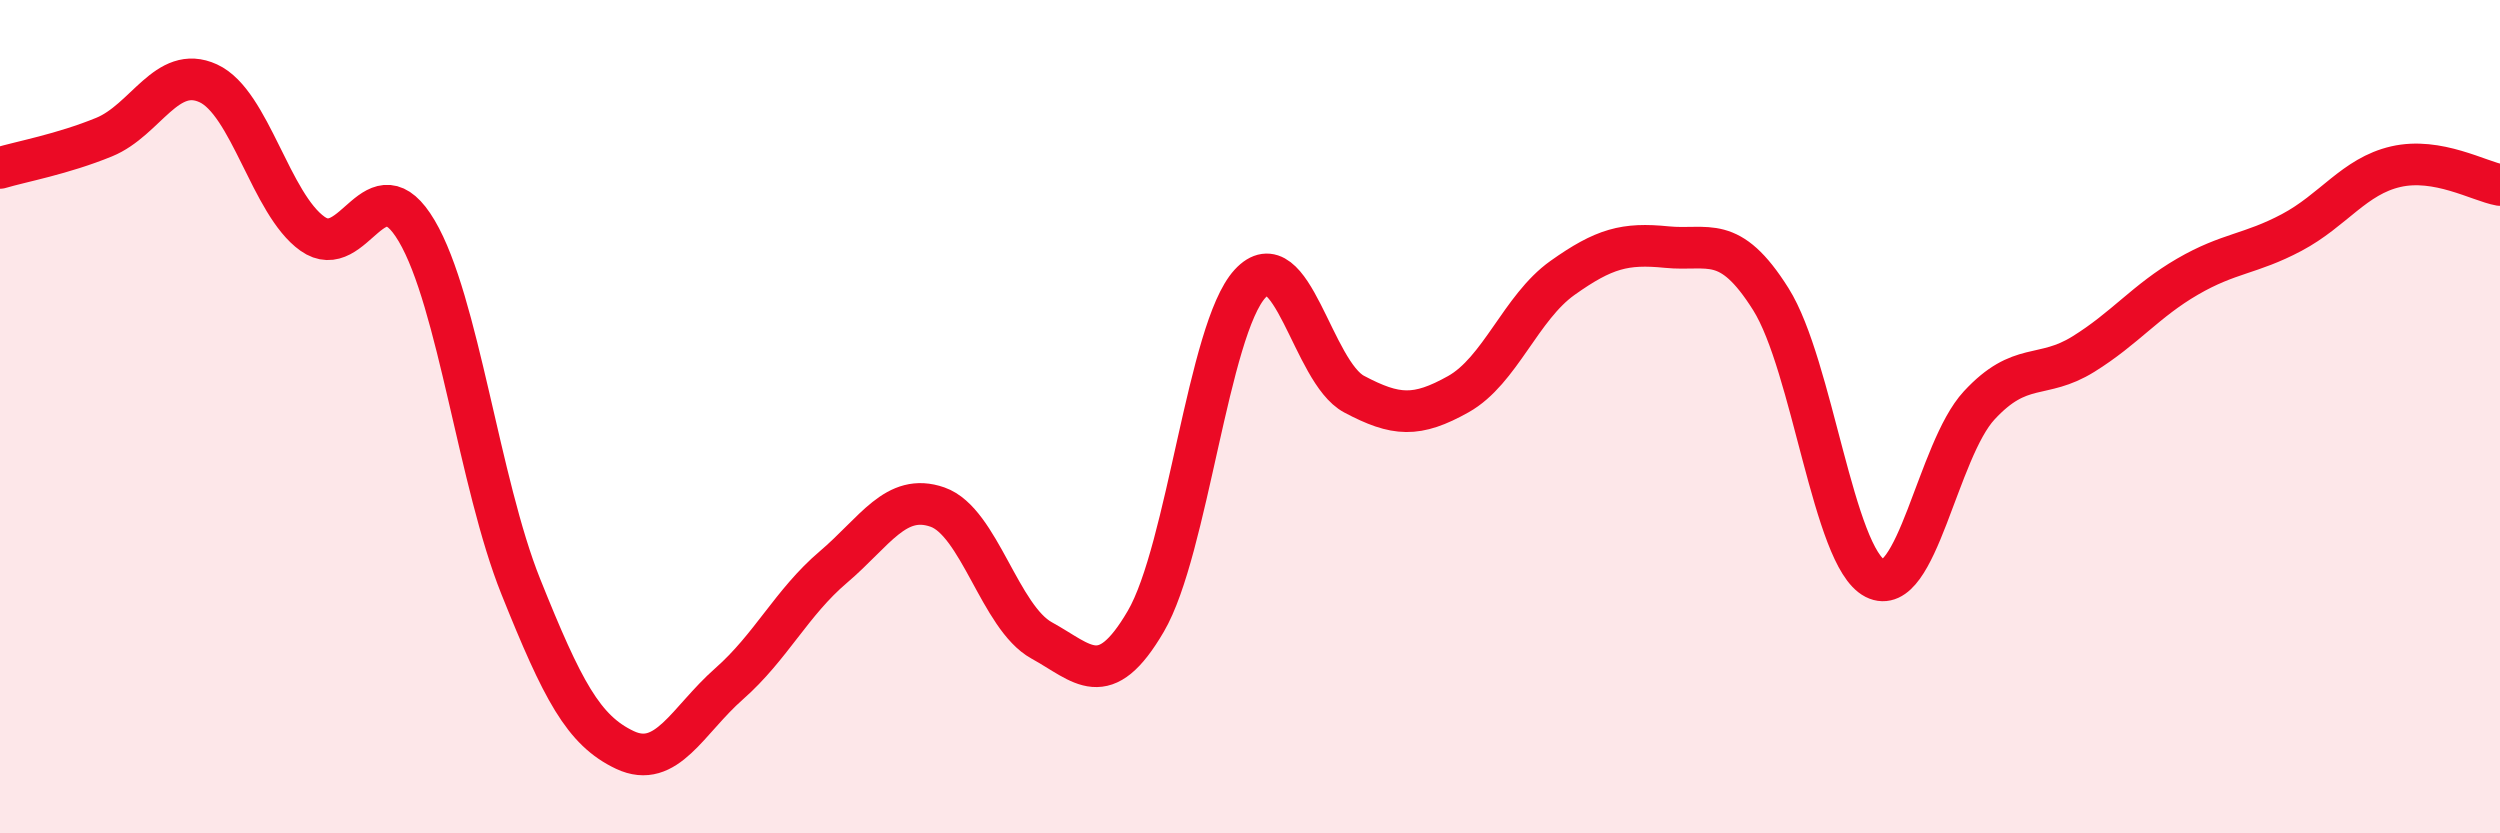
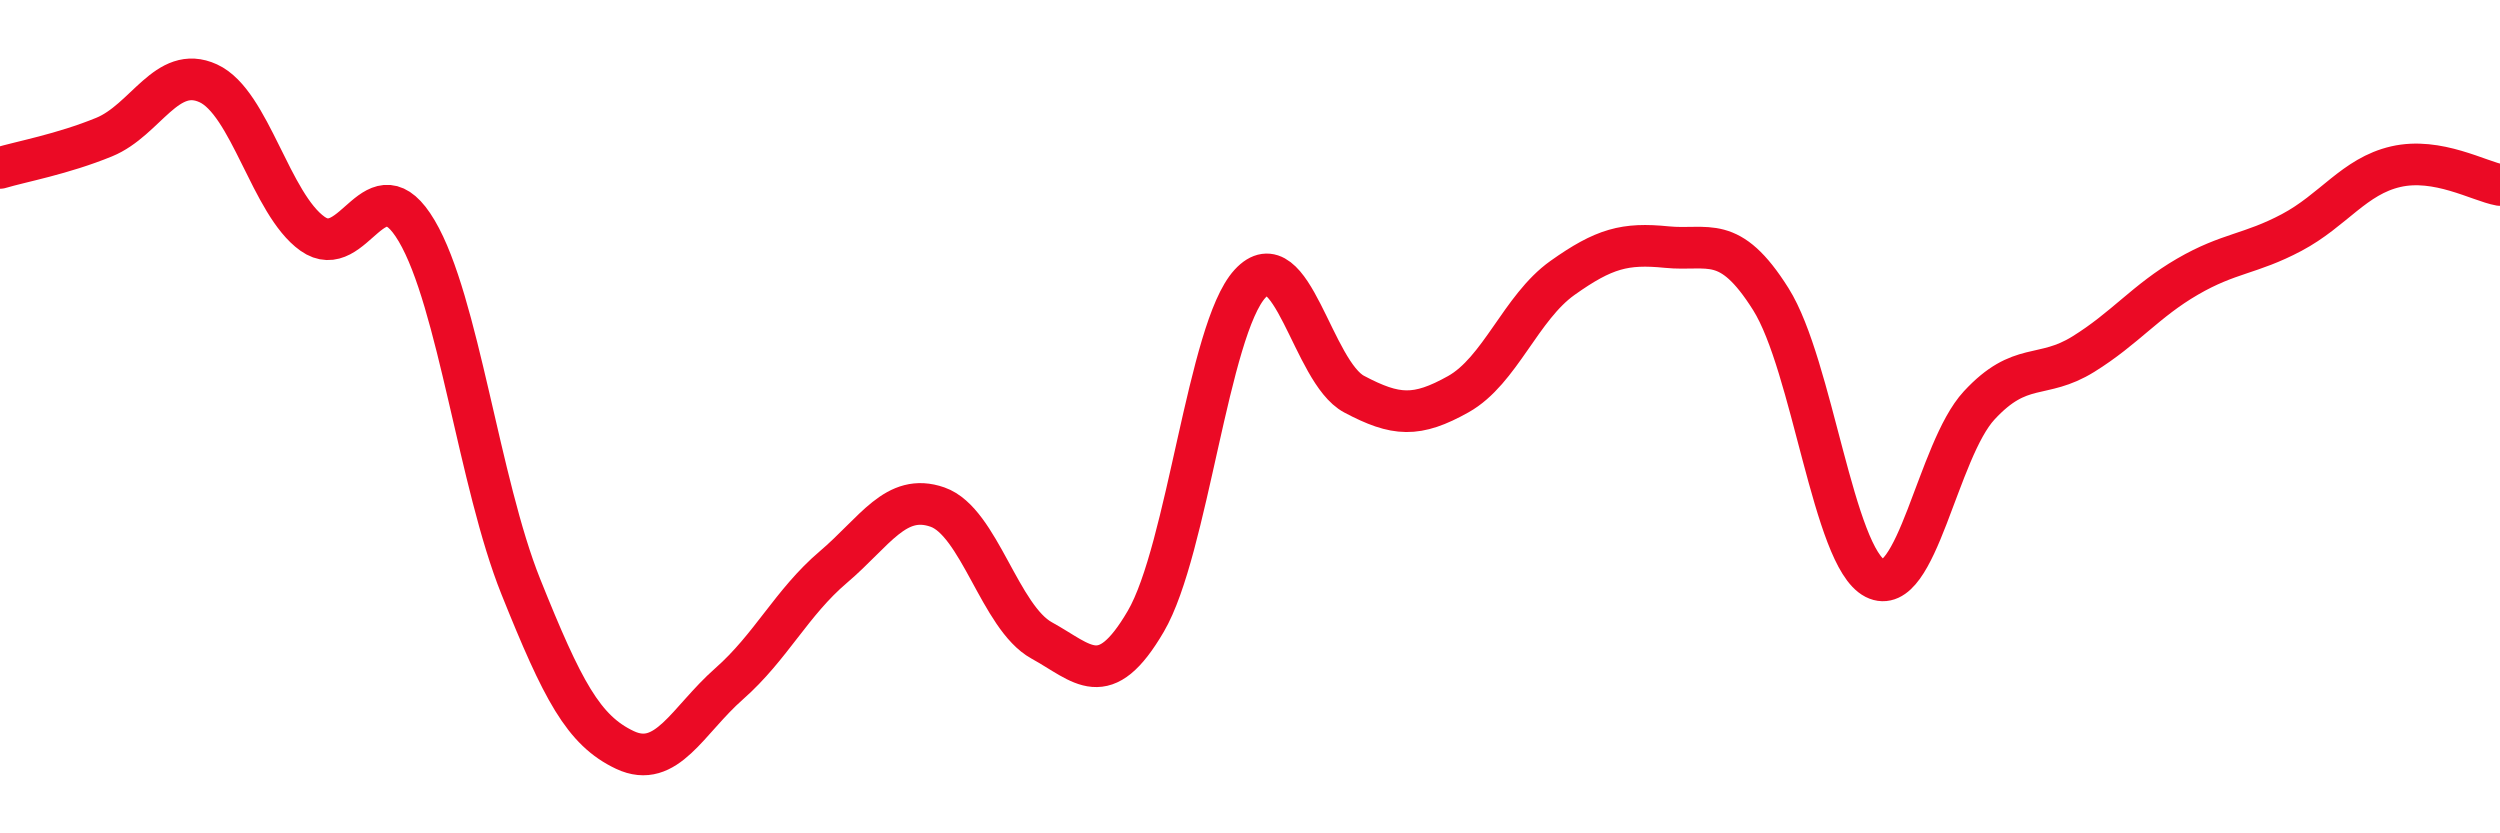
<svg xmlns="http://www.w3.org/2000/svg" width="60" height="20" viewBox="0 0 60 20">
-   <path d="M 0,4.03 C 0.5,3.88 1.5,3.7 2.5,3.29 C 3.5,2.88 4,1.54 5,2 C 6,2.46 6.5,4.9 7.5,5.61 C 8.5,6.32 9,3.85 10,5.54 C 11,7.23 11.5,11.59 12.5,14.08 C 13.5,16.57 14,17.53 15,18 C 16,18.47 16.5,17.29 17.5,16.41 C 18.5,15.53 19,14.46 20,13.61 C 21,12.76 21.5,11.82 22.5,12.17 C 23.5,12.52 24,14.82 25,15.37 C 26,15.92 26.5,16.62 27.5,14.91 C 28.5,13.2 29,7.9 30,6.81 C 31,5.72 31.5,8.93 32.5,9.46 C 33.5,9.99 34,10.02 35,9.46 C 36,8.9 36.5,7.38 37.5,6.67 C 38.5,5.96 39,5.83 40,5.93 C 41,6.03 41.5,5.59 42.5,7.18 C 43.5,8.77 44,13.37 45,13.88 C 46,14.39 46.5,10.81 47.5,9.73 C 48.5,8.65 49,9.12 50,8.5 C 51,7.88 51.5,7.22 52.5,6.64 C 53.5,6.06 54,6.11 55,5.58 C 56,5.05 56.5,4.23 57.5,4 C 58.5,3.77 59.5,4.35 60,4.44L60 20L0 20Z" fill="#EB0A25" opacity="0.1" stroke-linecap="round" stroke-linejoin="round" />
  <path d="M 0,4.03 C 0.5,3.88 1.5,3.7 2.5,3.29 C 3.5,2.88 4,1.54 5,2 C 6,2.46 6.5,4.9 7.5,5.61 C 8.5,6.32 9,3.85 10,5.54 C 11,7.23 11.5,11.59 12.5,14.08 C 13.5,16.57 14,17.53 15,18 C 16,18.47 16.5,17.29 17.5,16.41 C 18.5,15.53 19,14.46 20,13.61 C 21,12.76 21.5,11.82 22.5,12.17 C 23.5,12.52 24,14.82 25,15.37 C 26,15.92 26.5,16.62 27.5,14.91 C 28.5,13.2 29,7.9 30,6.81 C 31,5.72 31.5,8.93 32.5,9.46 C 33.5,9.99 34,10.02 35,9.46 C 36,8.9 36.5,7.38 37.5,6.67 C 38.5,5.96 39,5.83 40,5.93 C 41,6.03 41.5,5.59 42.5,7.18 C 43.5,8.77 44,13.37 45,13.88 C 46,14.39 46.5,10.81 47.5,9.73 C 48.5,8.65 49,9.12 50,8.5 C 51,7.88 51.5,7.22 52.5,6.64 C 53.5,6.06 54,6.11 55,5.58 C 56,5.05 56.5,4.23 57.5,4 C 58.5,3.77 59.5,4.35 60,4.44" stroke="#EB0A25" stroke-width="1" fill="none" stroke-linecap="round" stroke-linejoin="round" />
</svg>